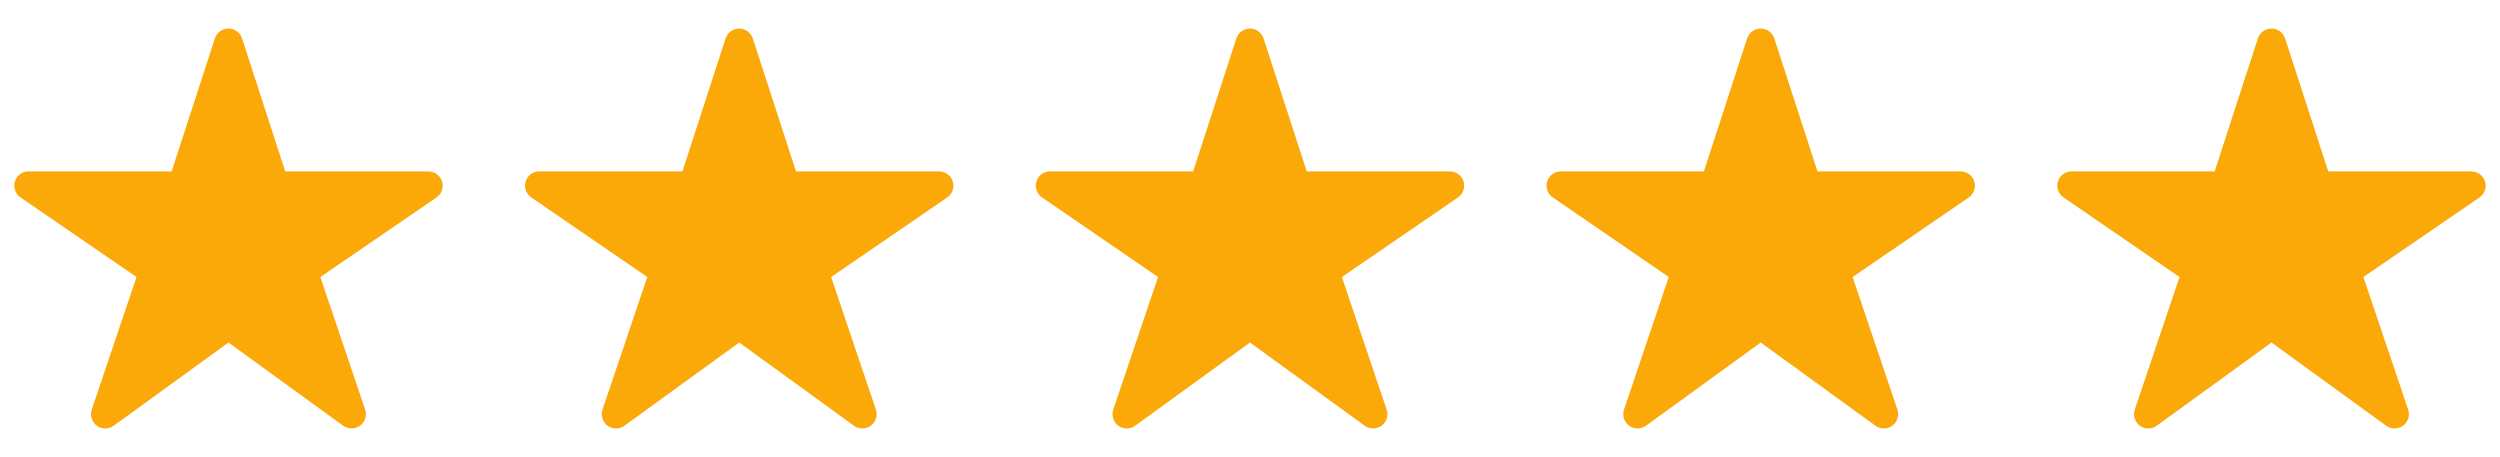
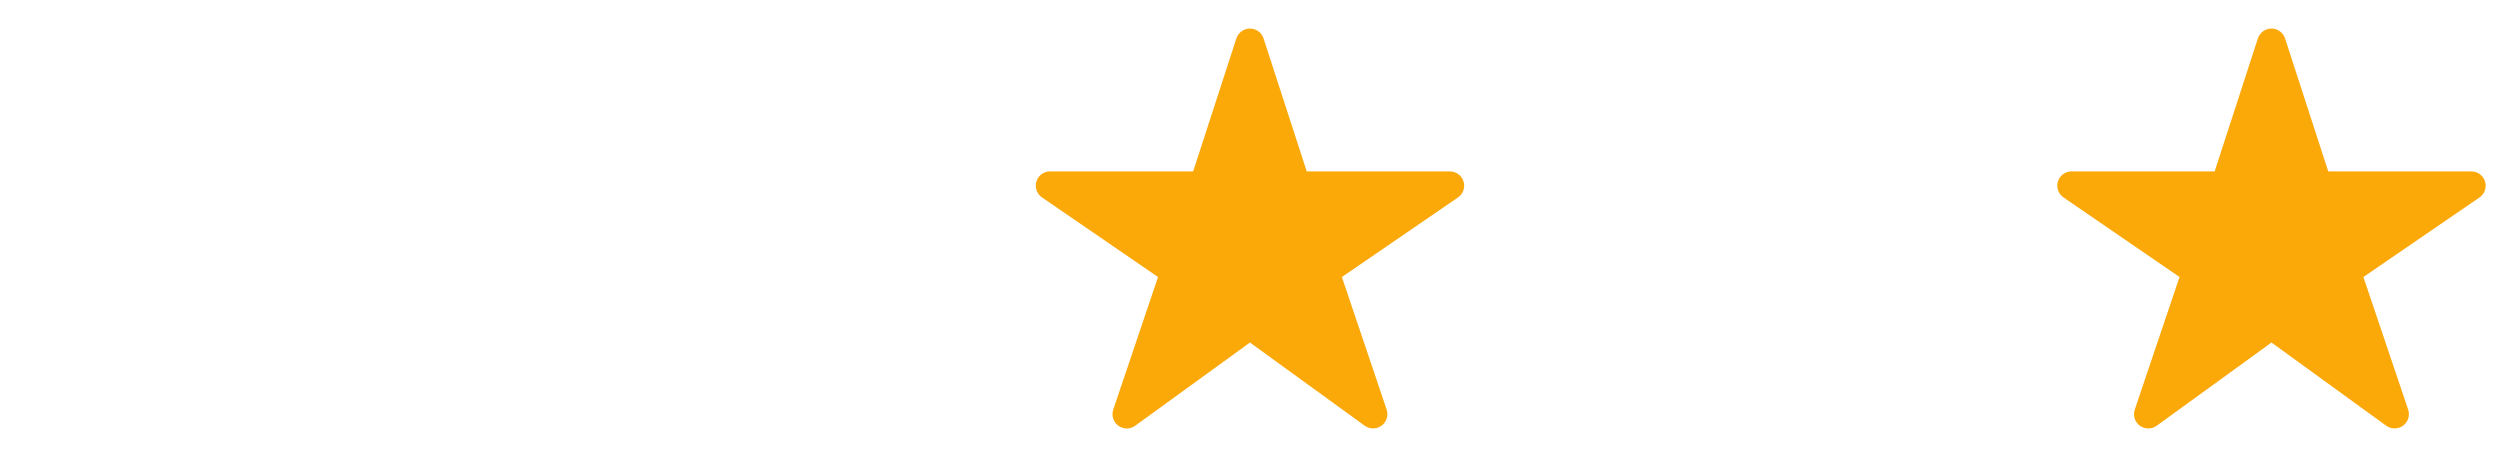
<svg xmlns="http://www.w3.org/2000/svg" width="93" height="17" viewBox="0 0 93 17" fill="none">
-   <path d="M13.081 15.937C12.969 15.938 12.86 15.903 12.769 15.838L8.499 12.742L4.228 15.838C4.137 15.904 4.027 15.939 3.914 15.939C3.802 15.938 3.692 15.902 3.601 15.835C3.511 15.769 3.443 15.675 3.41 15.567C3.376 15.46 3.377 15.344 3.413 15.237L5.079 10.305L0.762 7.344C0.669 7.28 0.598 7.188 0.561 7.081C0.524 6.974 0.521 6.858 0.555 6.75C0.588 6.641 0.655 6.547 0.746 6.479C0.838 6.412 0.948 6.375 1.061 6.375H6.386L7.993 1.429C8.028 1.323 8.095 1.23 8.186 1.164C8.277 1.098 8.386 1.062 8.499 1.062C8.611 1.062 8.72 1.098 8.811 1.164C8.902 1.23 8.969 1.323 9.004 1.429L10.611 6.377H15.936C16.049 6.377 16.16 6.413 16.251 6.48C16.343 6.547 16.41 6.642 16.444 6.751C16.477 6.859 16.475 6.975 16.438 7.082C16.401 7.19 16.33 7.282 16.236 7.346L11.918 10.305L13.583 15.236C13.61 15.316 13.617 15.401 13.605 15.484C13.592 15.568 13.56 15.647 13.511 15.716C13.462 15.784 13.398 15.84 13.323 15.878C13.248 15.917 13.165 15.937 13.081 15.937Z" fill="#FBA809" />
-   <path d="M32.081 15.937C31.969 15.938 31.86 15.903 31.769 15.838L27.498 12.742L23.228 15.838C23.137 15.904 23.027 15.939 22.915 15.939C22.802 15.938 22.692 15.902 22.601 15.835C22.511 15.769 22.444 15.675 22.41 15.567C22.376 15.46 22.377 15.344 22.413 15.237L24.079 10.305L19.762 7.344C19.669 7.28 19.598 7.188 19.561 7.081C19.524 6.974 19.521 6.858 19.555 6.75C19.588 6.641 19.655 6.547 19.746 6.479C19.837 6.412 19.948 6.375 20.061 6.375H25.386L26.993 1.429C27.028 1.323 27.095 1.23 27.186 1.164C27.277 1.098 27.386 1.062 27.498 1.062C27.611 1.062 27.72 1.098 27.811 1.164C27.902 1.23 27.969 1.323 28.004 1.429L29.611 6.377H34.936C35.049 6.377 35.16 6.413 35.251 6.48C35.343 6.547 35.41 6.642 35.444 6.751C35.477 6.859 35.475 6.975 35.438 7.082C35.401 7.19 35.33 7.282 35.236 7.346L30.918 10.305L32.583 15.236C32.61 15.316 32.617 15.401 32.605 15.484C32.593 15.568 32.56 15.647 32.511 15.716C32.462 15.784 32.398 15.84 32.323 15.878C32.248 15.917 32.165 15.937 32.081 15.937Z" fill="#FBA809" />
  <path d="M51.081 15.937C50.969 15.938 50.859 15.903 50.769 15.838L46.498 12.742L42.228 15.838C42.137 15.904 42.027 15.939 41.914 15.939C41.802 15.938 41.692 15.902 41.601 15.835C41.511 15.769 41.444 15.675 41.41 15.567C41.376 15.46 41.377 15.344 41.413 15.237L43.079 10.305L38.762 7.344C38.669 7.28 38.598 7.188 38.561 7.081C38.524 6.974 38.521 6.858 38.555 6.75C38.588 6.641 38.655 6.547 38.746 6.479C38.837 6.412 38.948 6.375 39.061 6.375H44.386L45.993 1.429C46.028 1.323 46.095 1.23 46.186 1.164C46.277 1.098 46.386 1.062 46.498 1.062C46.611 1.062 46.72 1.098 46.811 1.164C46.902 1.23 46.969 1.323 47.004 1.429L48.611 6.377H53.936C54.049 6.377 54.16 6.413 54.251 6.48C54.343 6.547 54.41 6.642 54.444 6.751C54.477 6.859 54.475 6.975 54.438 7.082C54.401 7.19 54.33 7.282 54.236 7.346L49.918 10.305L51.583 15.236C51.61 15.316 51.617 15.401 51.605 15.484C51.593 15.568 51.56 15.647 51.511 15.716C51.462 15.784 51.398 15.84 51.323 15.878C51.248 15.917 51.165 15.937 51.081 15.937Z" fill="#FBA809" />
-   <path d="M70.081 15.937C69.969 15.938 69.859 15.903 69.769 15.838L65.499 12.742L61.228 15.838C61.137 15.904 61.027 15.939 60.914 15.939C60.802 15.938 60.692 15.902 60.601 15.835C60.511 15.769 60.444 15.675 60.41 15.567C60.376 15.46 60.377 15.344 60.413 15.237L62.079 10.305L57.762 7.344C57.669 7.28 57.598 7.188 57.561 7.081C57.524 6.974 57.521 6.858 57.555 6.75C57.588 6.641 57.655 6.547 57.746 6.479C57.837 6.412 57.948 6.375 58.061 6.375H63.386L64.993 1.429C65.028 1.323 65.095 1.23 65.186 1.164C65.277 1.098 65.386 1.062 65.499 1.062C65.611 1.062 65.72 1.098 65.811 1.164C65.902 1.23 65.969 1.323 66.004 1.429L67.611 6.377H72.936C73.049 6.377 73.16 6.413 73.251 6.48C73.343 6.547 73.41 6.642 73.444 6.751C73.477 6.859 73.475 6.975 73.438 7.082C73.401 7.19 73.33 7.282 73.236 7.346L68.918 10.305L70.583 15.236C70.61 15.316 70.617 15.401 70.605 15.484C70.593 15.568 70.56 15.647 70.511 15.716C70.462 15.784 70.398 15.84 70.323 15.878C70.248 15.917 70.165 15.937 70.081 15.937Z" fill="#FBA809" />
  <path d="M89.081 15.937C88.969 15.938 88.859 15.903 88.769 15.838L84.499 12.742L80.228 15.838C80.137 15.904 80.027 15.939 79.915 15.939C79.802 15.938 79.692 15.902 79.601 15.835C79.511 15.769 79.444 15.675 79.41 15.567C79.376 15.46 79.377 15.344 79.413 15.237L81.079 10.305L76.762 7.344C76.669 7.28 76.598 7.188 76.561 7.081C76.524 6.974 76.521 6.858 76.555 6.75C76.588 6.641 76.655 6.547 76.746 6.479C76.838 6.412 76.948 6.375 77.061 6.375H82.386L83.993 1.429C84.028 1.323 84.095 1.23 84.186 1.164C84.277 1.098 84.386 1.062 84.499 1.062C84.611 1.062 84.72 1.098 84.811 1.164C84.902 1.23 84.969 1.323 85.004 1.429L86.611 6.377H91.936C92.049 6.377 92.16 6.413 92.251 6.48C92.343 6.547 92.41 6.642 92.444 6.751C92.477 6.859 92.475 6.975 92.438 7.082C92.401 7.19 92.33 7.282 92.236 7.346L87.918 10.305L89.583 15.236C89.61 15.316 89.617 15.401 89.605 15.484C89.593 15.568 89.56 15.647 89.511 15.716C89.462 15.784 89.398 15.84 89.323 15.878C89.248 15.917 89.165 15.937 89.081 15.937Z" fill="#FBA809" />
</svg>